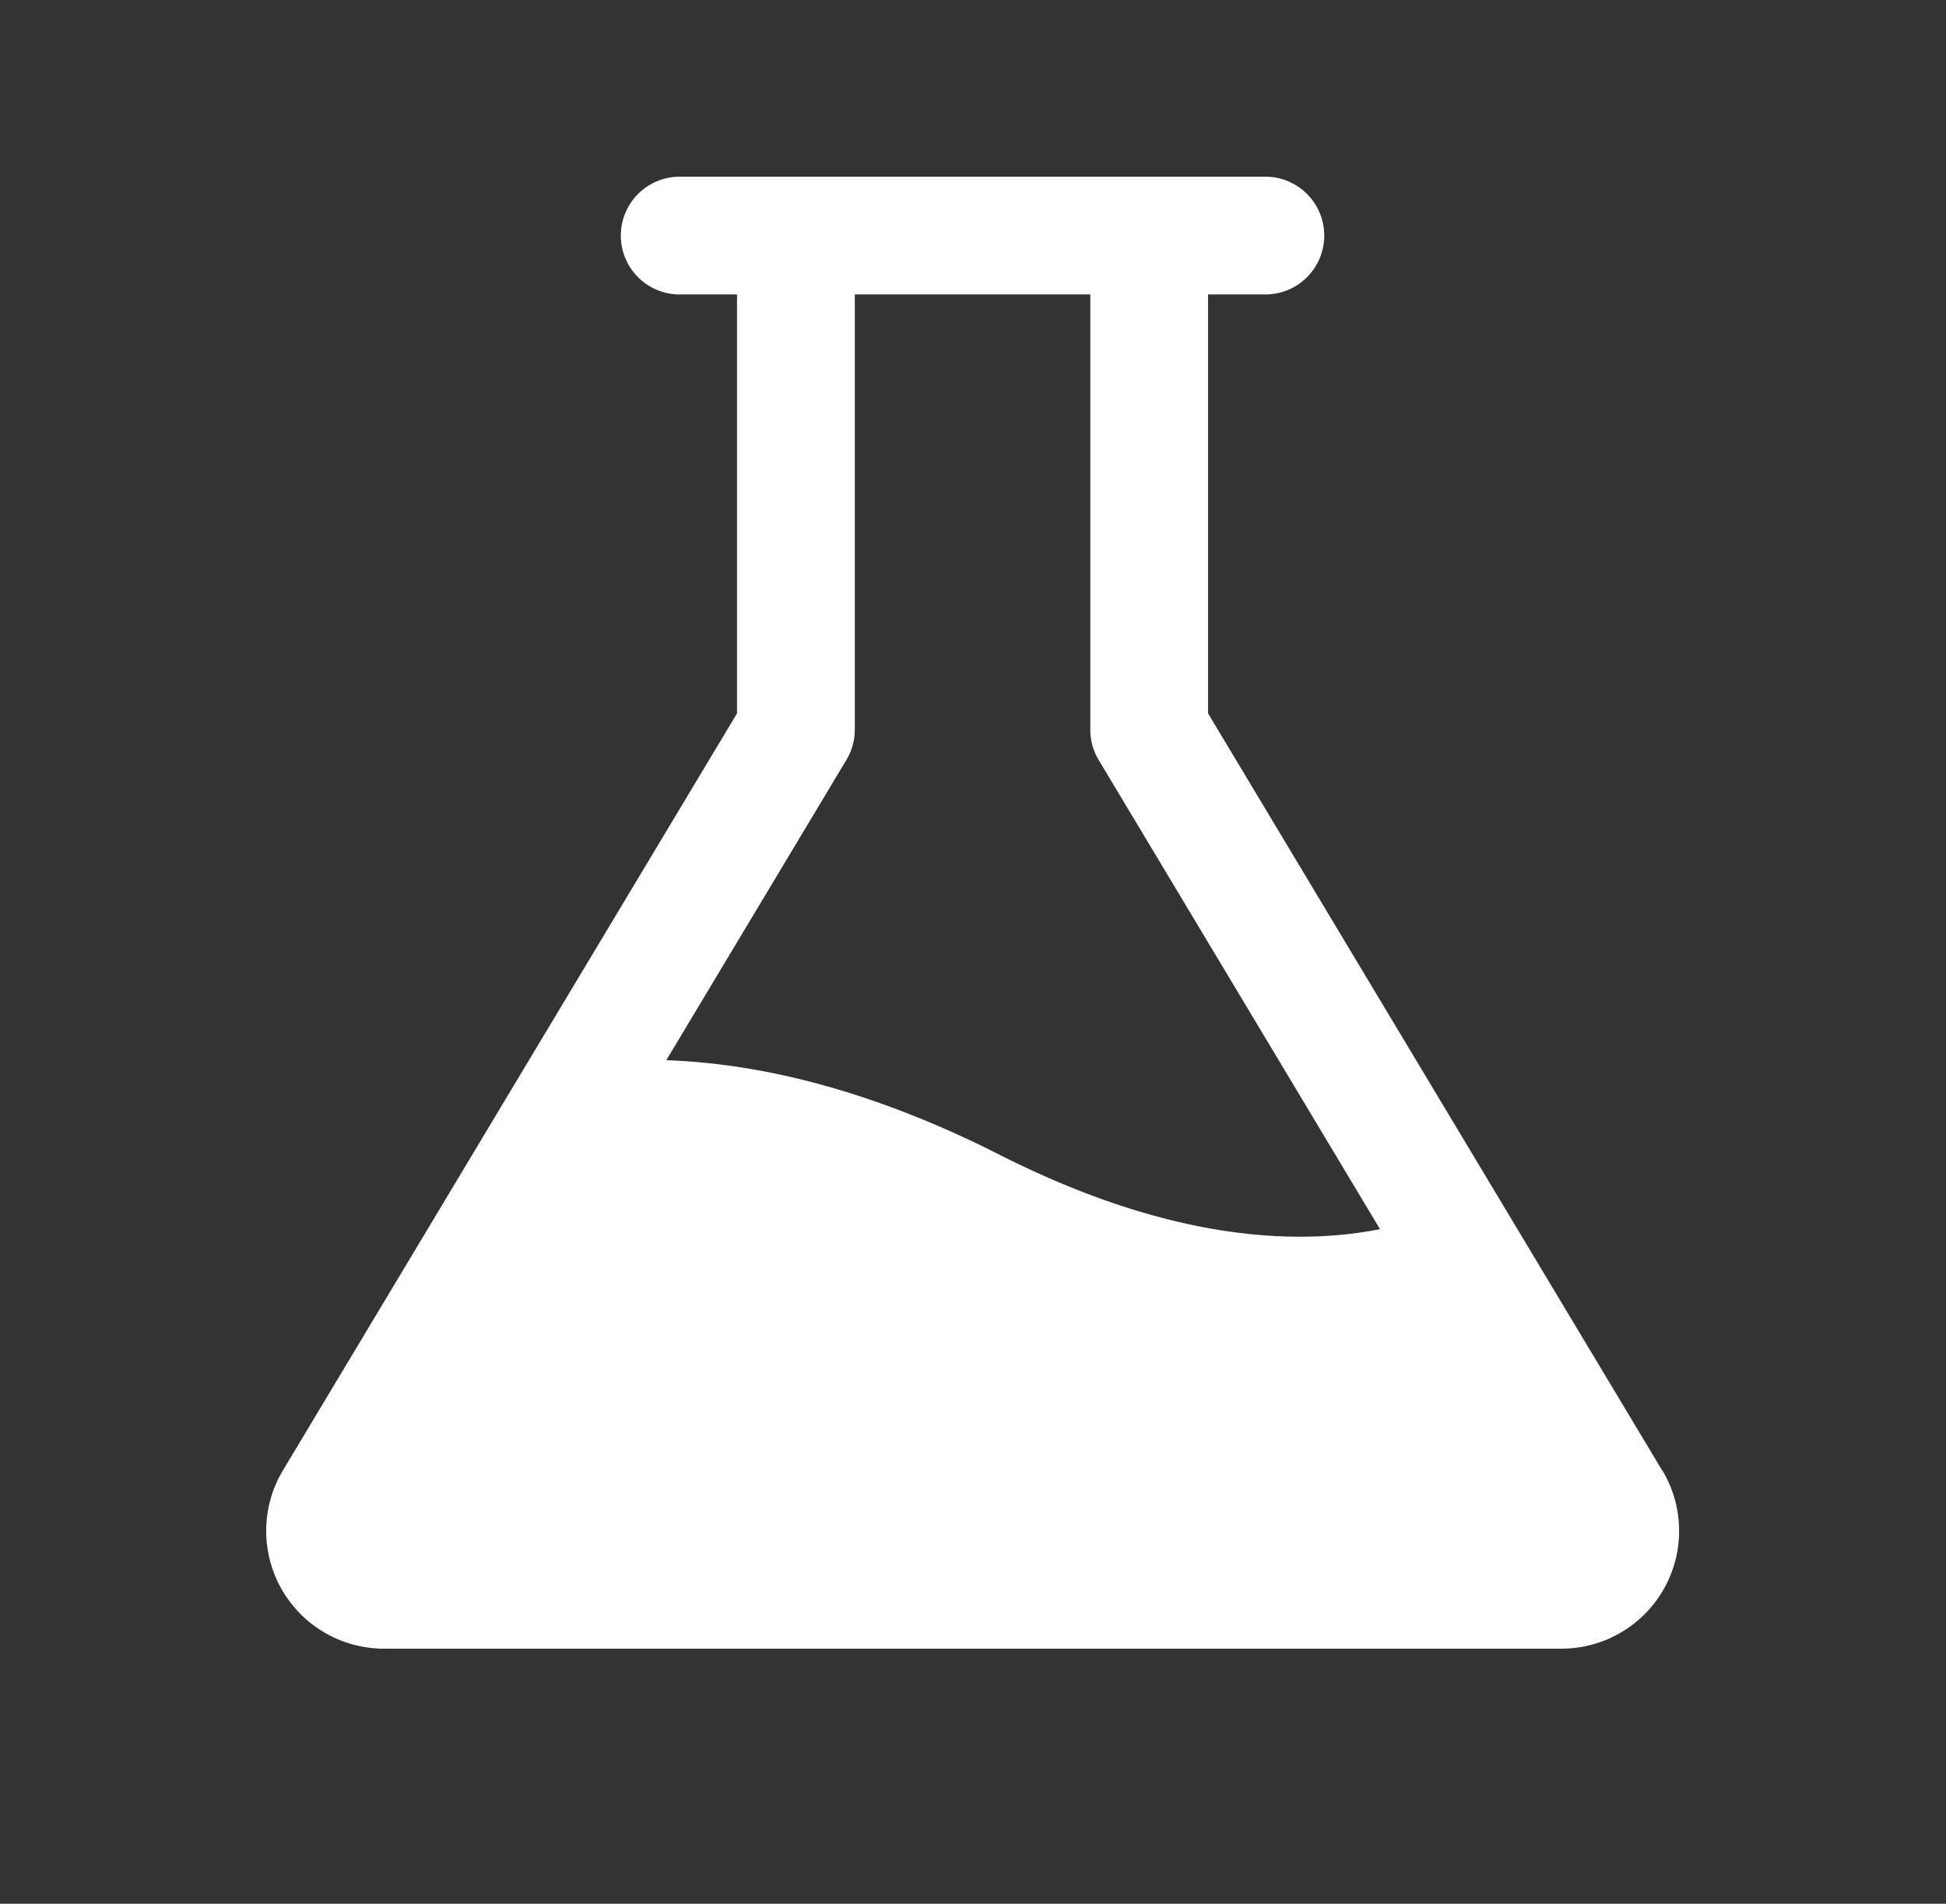
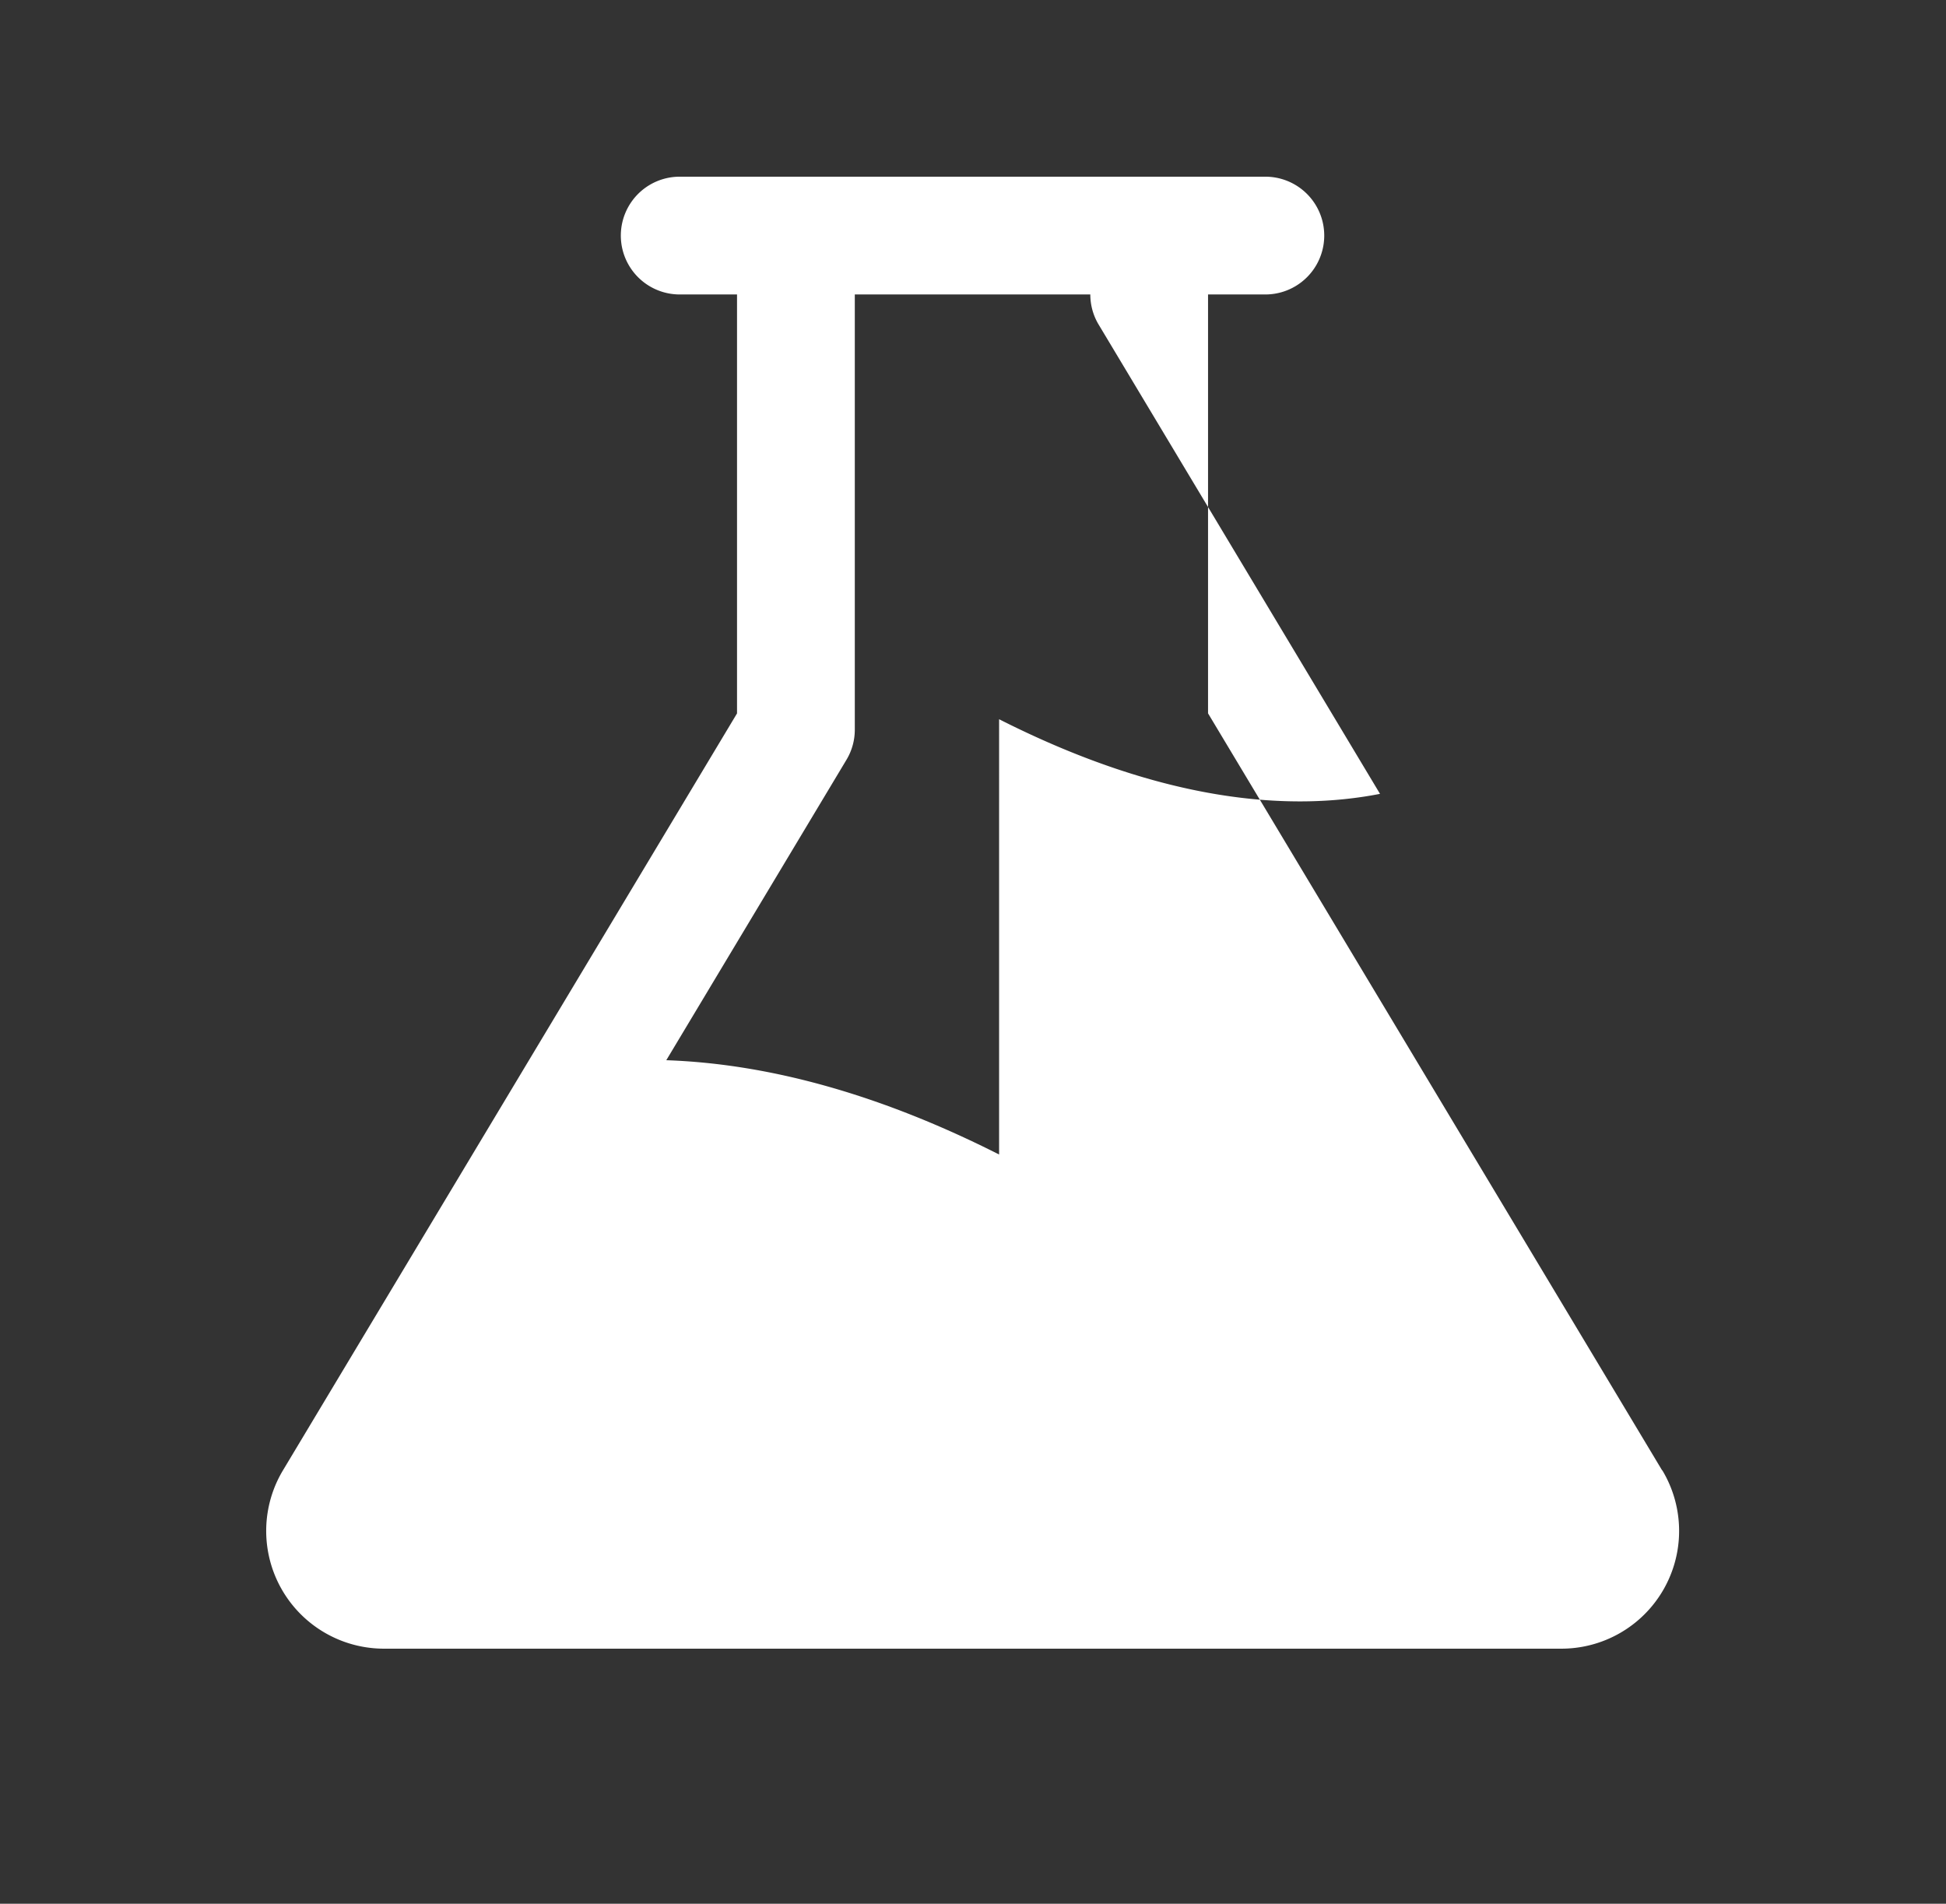
<svg xmlns="http://www.w3.org/2000/svg" width="46" height="45" fill="none">
  <rect width="100%" height="100%" fill="#333333" stroke="none" />
-   <path fill="#ffffff" d="M39.289 34.755 28.556 16.862V6.96h1.392a1.392 1.392 0 0 0 0-2.783H16.03a1.392 1.392 0 0 0 0 2.783h1.392v9.903L6.689 34.755a2.784 2.784 0 0 0 2.382 4.216h27.836a2.783 2.783 0 0 0 2.387-4.216h-.005ZM23.617 27.29c-2.768-1.4-5.402-2.143-7.867-2.229l4.257-7.098a1.38 1.38 0 0 0 .199-.715V6.96h5.567v10.29c0 .251.068.499.198.714l6.65 11.091c-2.081.407-5.058.233-9.004-1.764Z" />
+   <path fill="#ffffff" d="M39.289 34.755 28.556 16.862V6.96h1.392a1.392 1.392 0 0 0 0-2.783H16.03a1.392 1.392 0 0 0 0 2.783h1.392v9.903L6.689 34.755a2.784 2.784 0 0 0 2.382 4.216h27.836a2.783 2.783 0 0 0 2.387-4.216h-.005ZM23.617 27.29c-2.768-1.4-5.402-2.143-7.867-2.229l4.257-7.098a1.38 1.38 0 0 0 .199-.715V6.96h5.567c0 .251.068.499.198.714l6.65 11.091c-2.081.407-5.058.233-9.004-1.764Z" />
</svg>